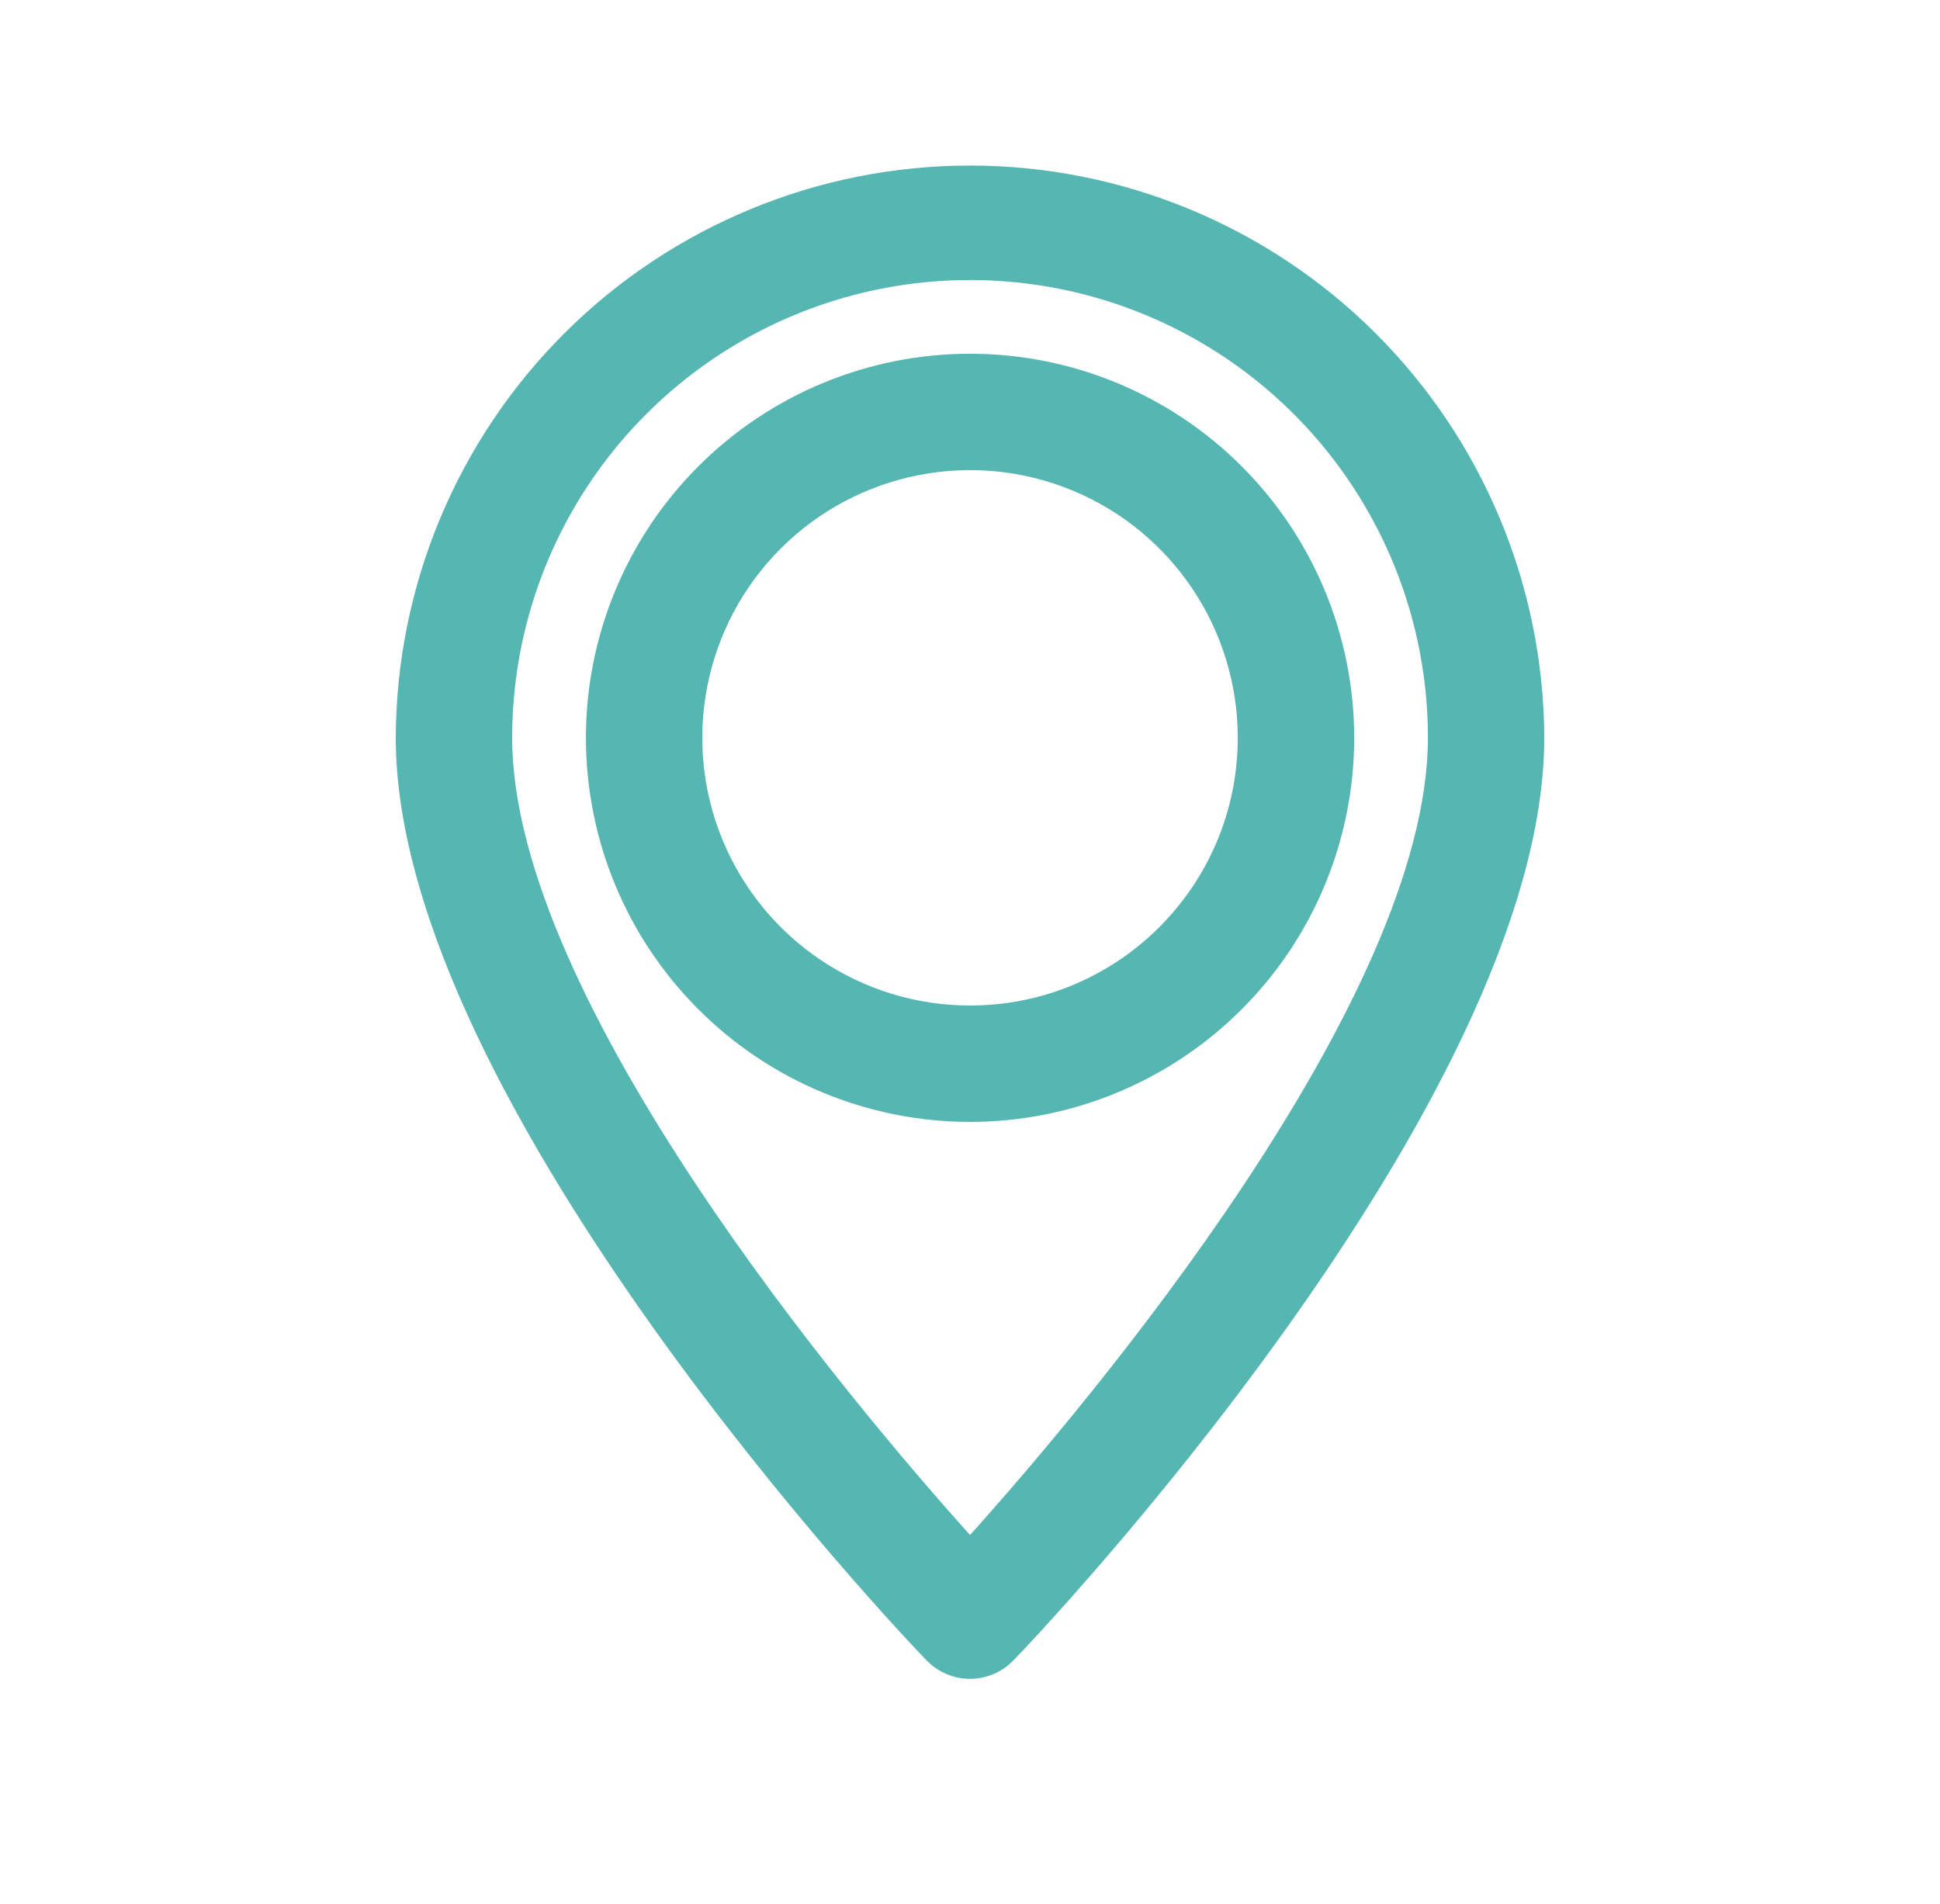
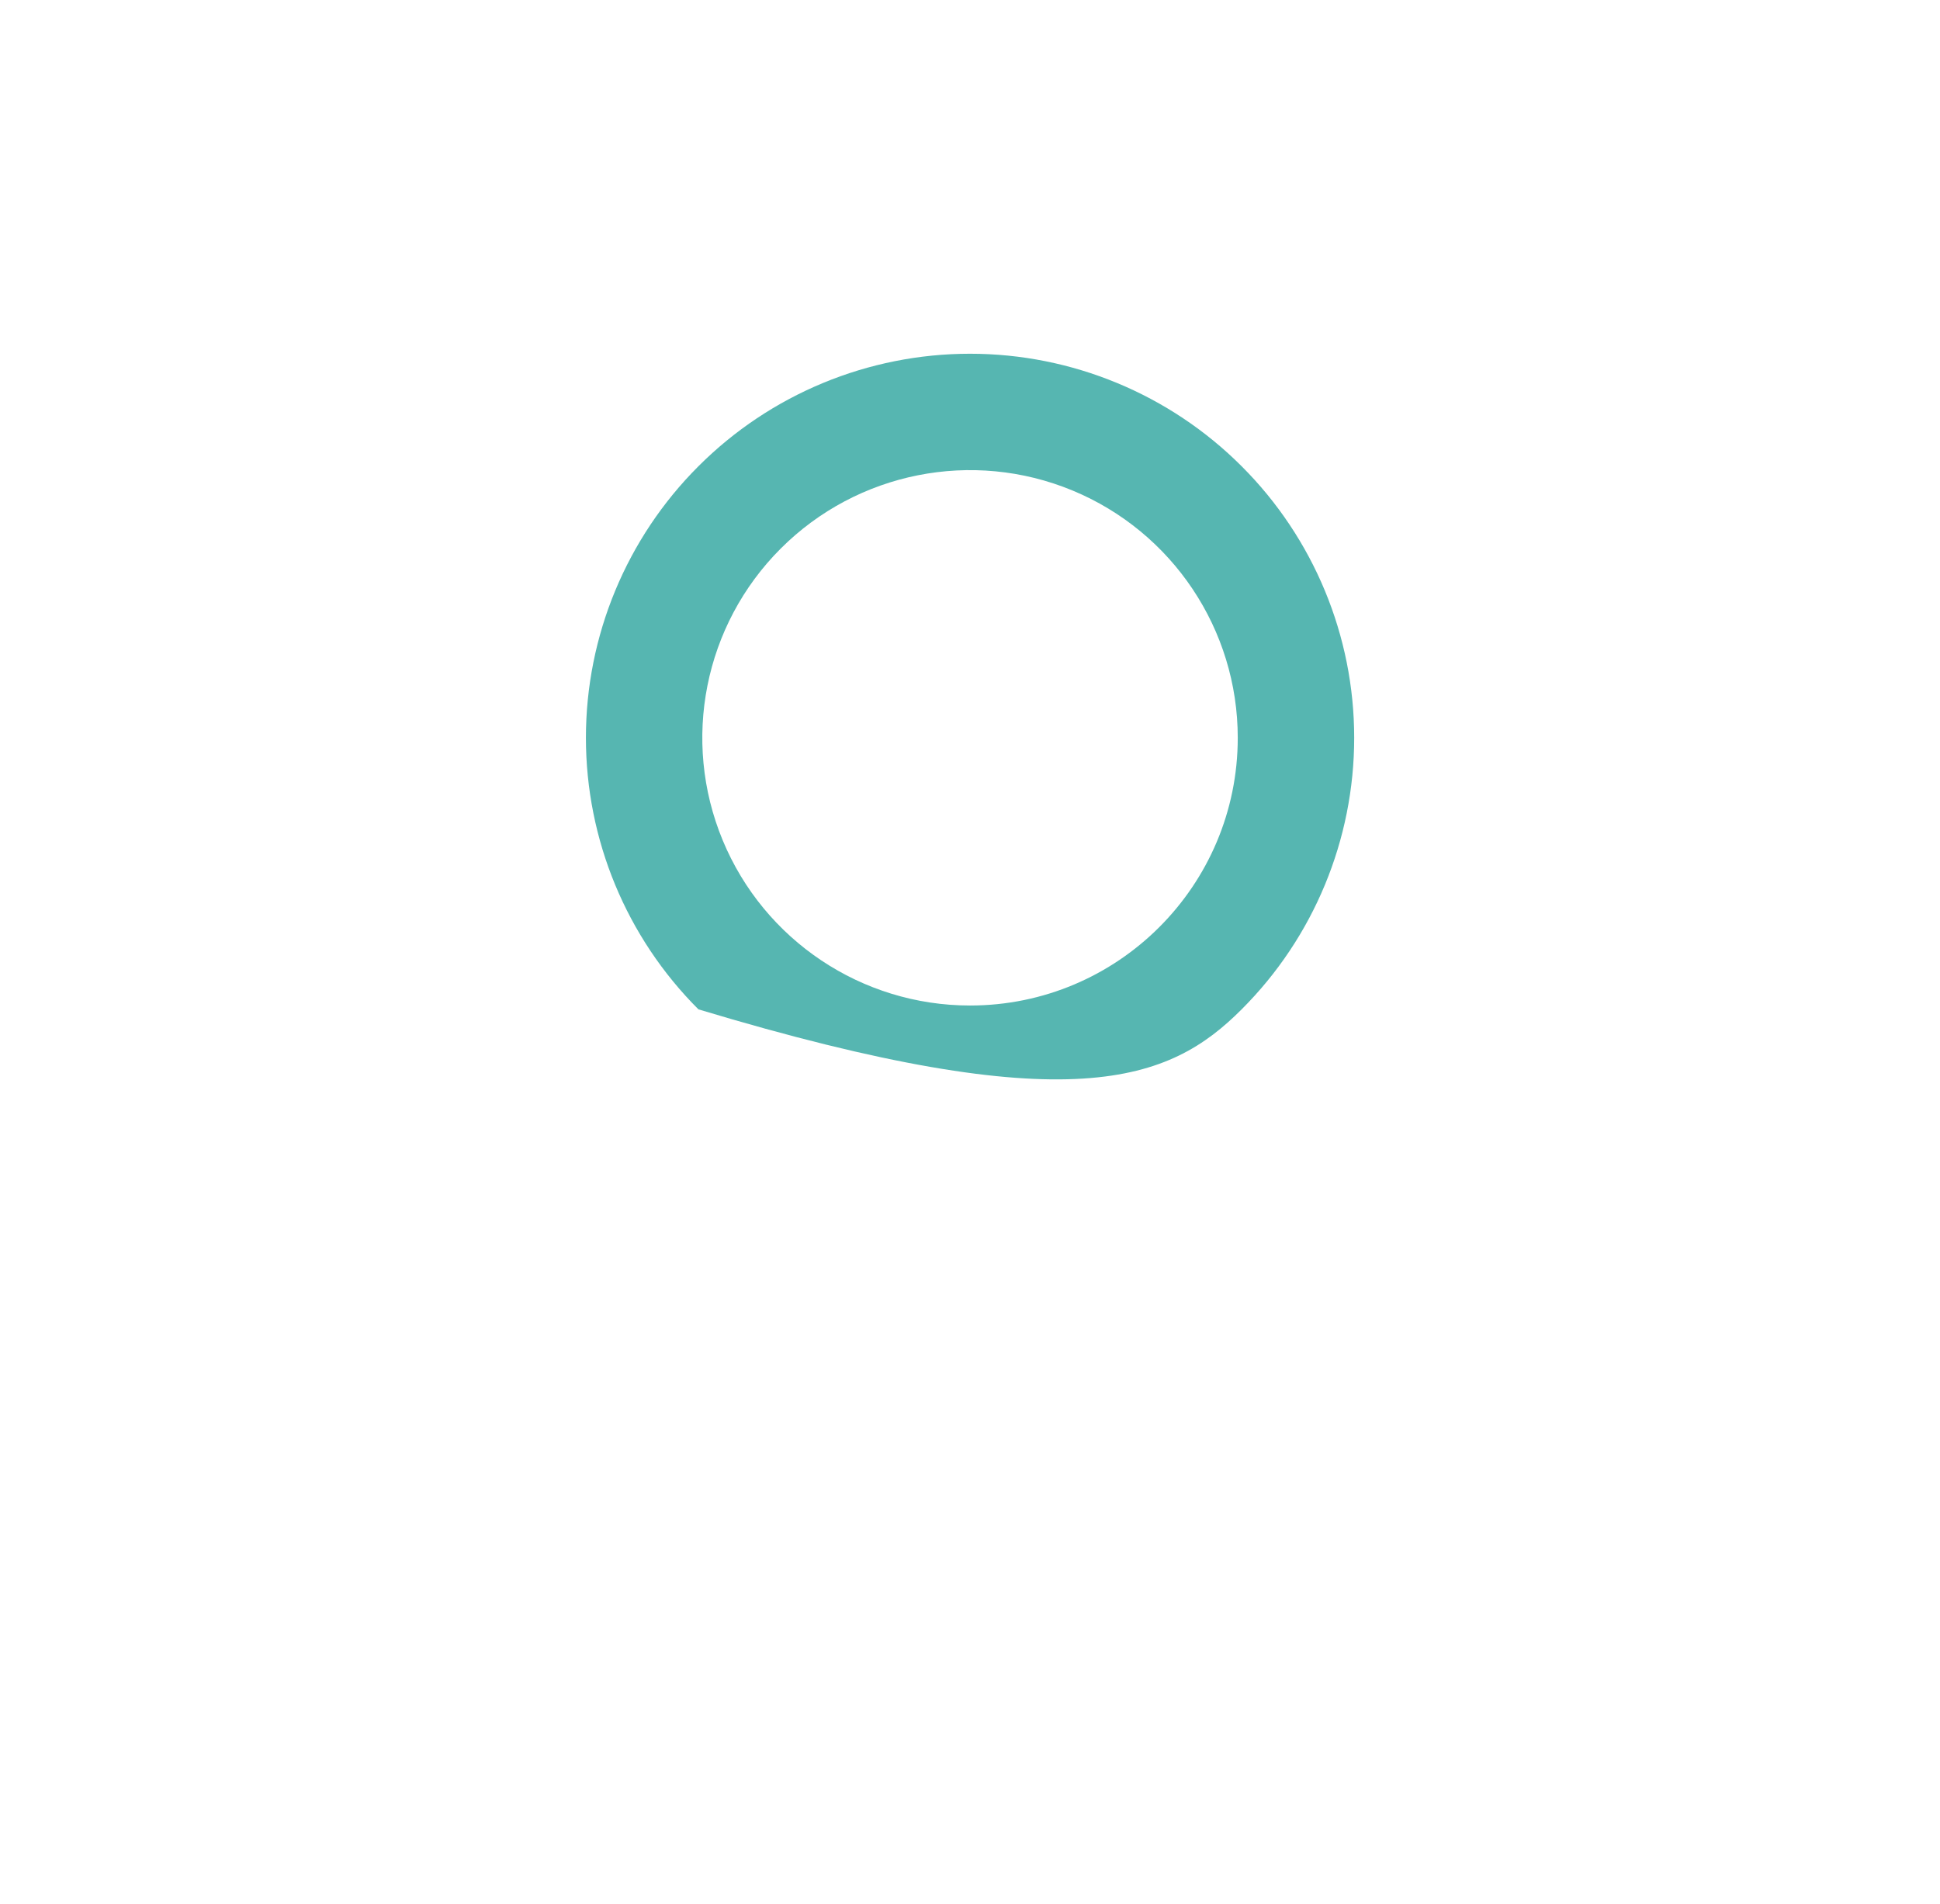
<svg xmlns="http://www.w3.org/2000/svg" width="54" height="53" viewBox="0 0 54 53" fill="none">
-   <path d="M27.001 9.848C24.166 9.848 21.445 10.974 19.441 12.98C17.435 14.984 16.309 17.705 16.309 20.54C16.309 23.375 17.435 26.096 19.441 28.1C21.445 30.106 24.166 31.233 27.001 31.233C29.836 31.233 32.557 30.106 34.561 28.1C36.567 26.096 37.694 23.375 37.694 20.54C37.694 17.705 36.567 14.984 34.561 12.98C32.557 10.974 29.836 9.848 27.001 9.848ZM27.001 27.993C23.987 27.993 21.27 26.177 20.116 23.392C18.962 20.608 19.601 17.401 21.732 15.271C23.862 13.141 27.069 12.502 29.853 13.655C32.637 14.809 34.453 17.526 34.453 20.54C34.453 24.656 31.116 27.993 27.001 27.993Z" fill="#56B6B1" />
-   <path d="M27.001 4.609C22.771 4.609 18.713 6.286 15.717 9.271C12.722 12.258 11.03 16.31 11.016 20.539C11.016 30.692 25.218 45.649 25.811 46.244H25.813C26.127 46.561 26.555 46.738 27 46.738C27.445 46.738 27.873 46.561 28.188 46.244C28.783 45.65 42.985 30.692 42.985 20.539C42.97 16.31 41.278 12.258 38.283 9.271C35.288 6.286 31.23 4.609 27 4.609H27.001ZM27.001 42.734C23.653 39.007 14.256 27.829 14.256 20.539C14.256 15.987 16.686 11.779 20.628 9.503C24.571 7.227 29.431 7.227 33.373 9.503C37.316 11.779 39.746 15.987 39.746 20.539C39.746 27.829 30.349 39.007 27.001 42.734Z" fill="#56B6B1" />
+   <path d="M27.001 9.848C24.166 9.848 21.445 10.974 19.441 12.98C17.435 14.984 16.309 17.705 16.309 20.54C16.309 23.375 17.435 26.096 19.441 28.1C29.836 31.233 32.557 30.106 34.561 28.1C36.567 26.096 37.694 23.375 37.694 20.54C37.694 17.705 36.567 14.984 34.561 12.98C32.557 10.974 29.836 9.848 27.001 9.848ZM27.001 27.993C23.987 27.993 21.27 26.177 20.116 23.392C18.962 20.608 19.601 17.401 21.732 15.271C23.862 13.141 27.069 12.502 29.853 13.655C32.637 14.809 34.453 17.526 34.453 20.54C34.453 24.656 31.116 27.993 27.001 27.993Z" fill="#56B6B1" />
</svg>